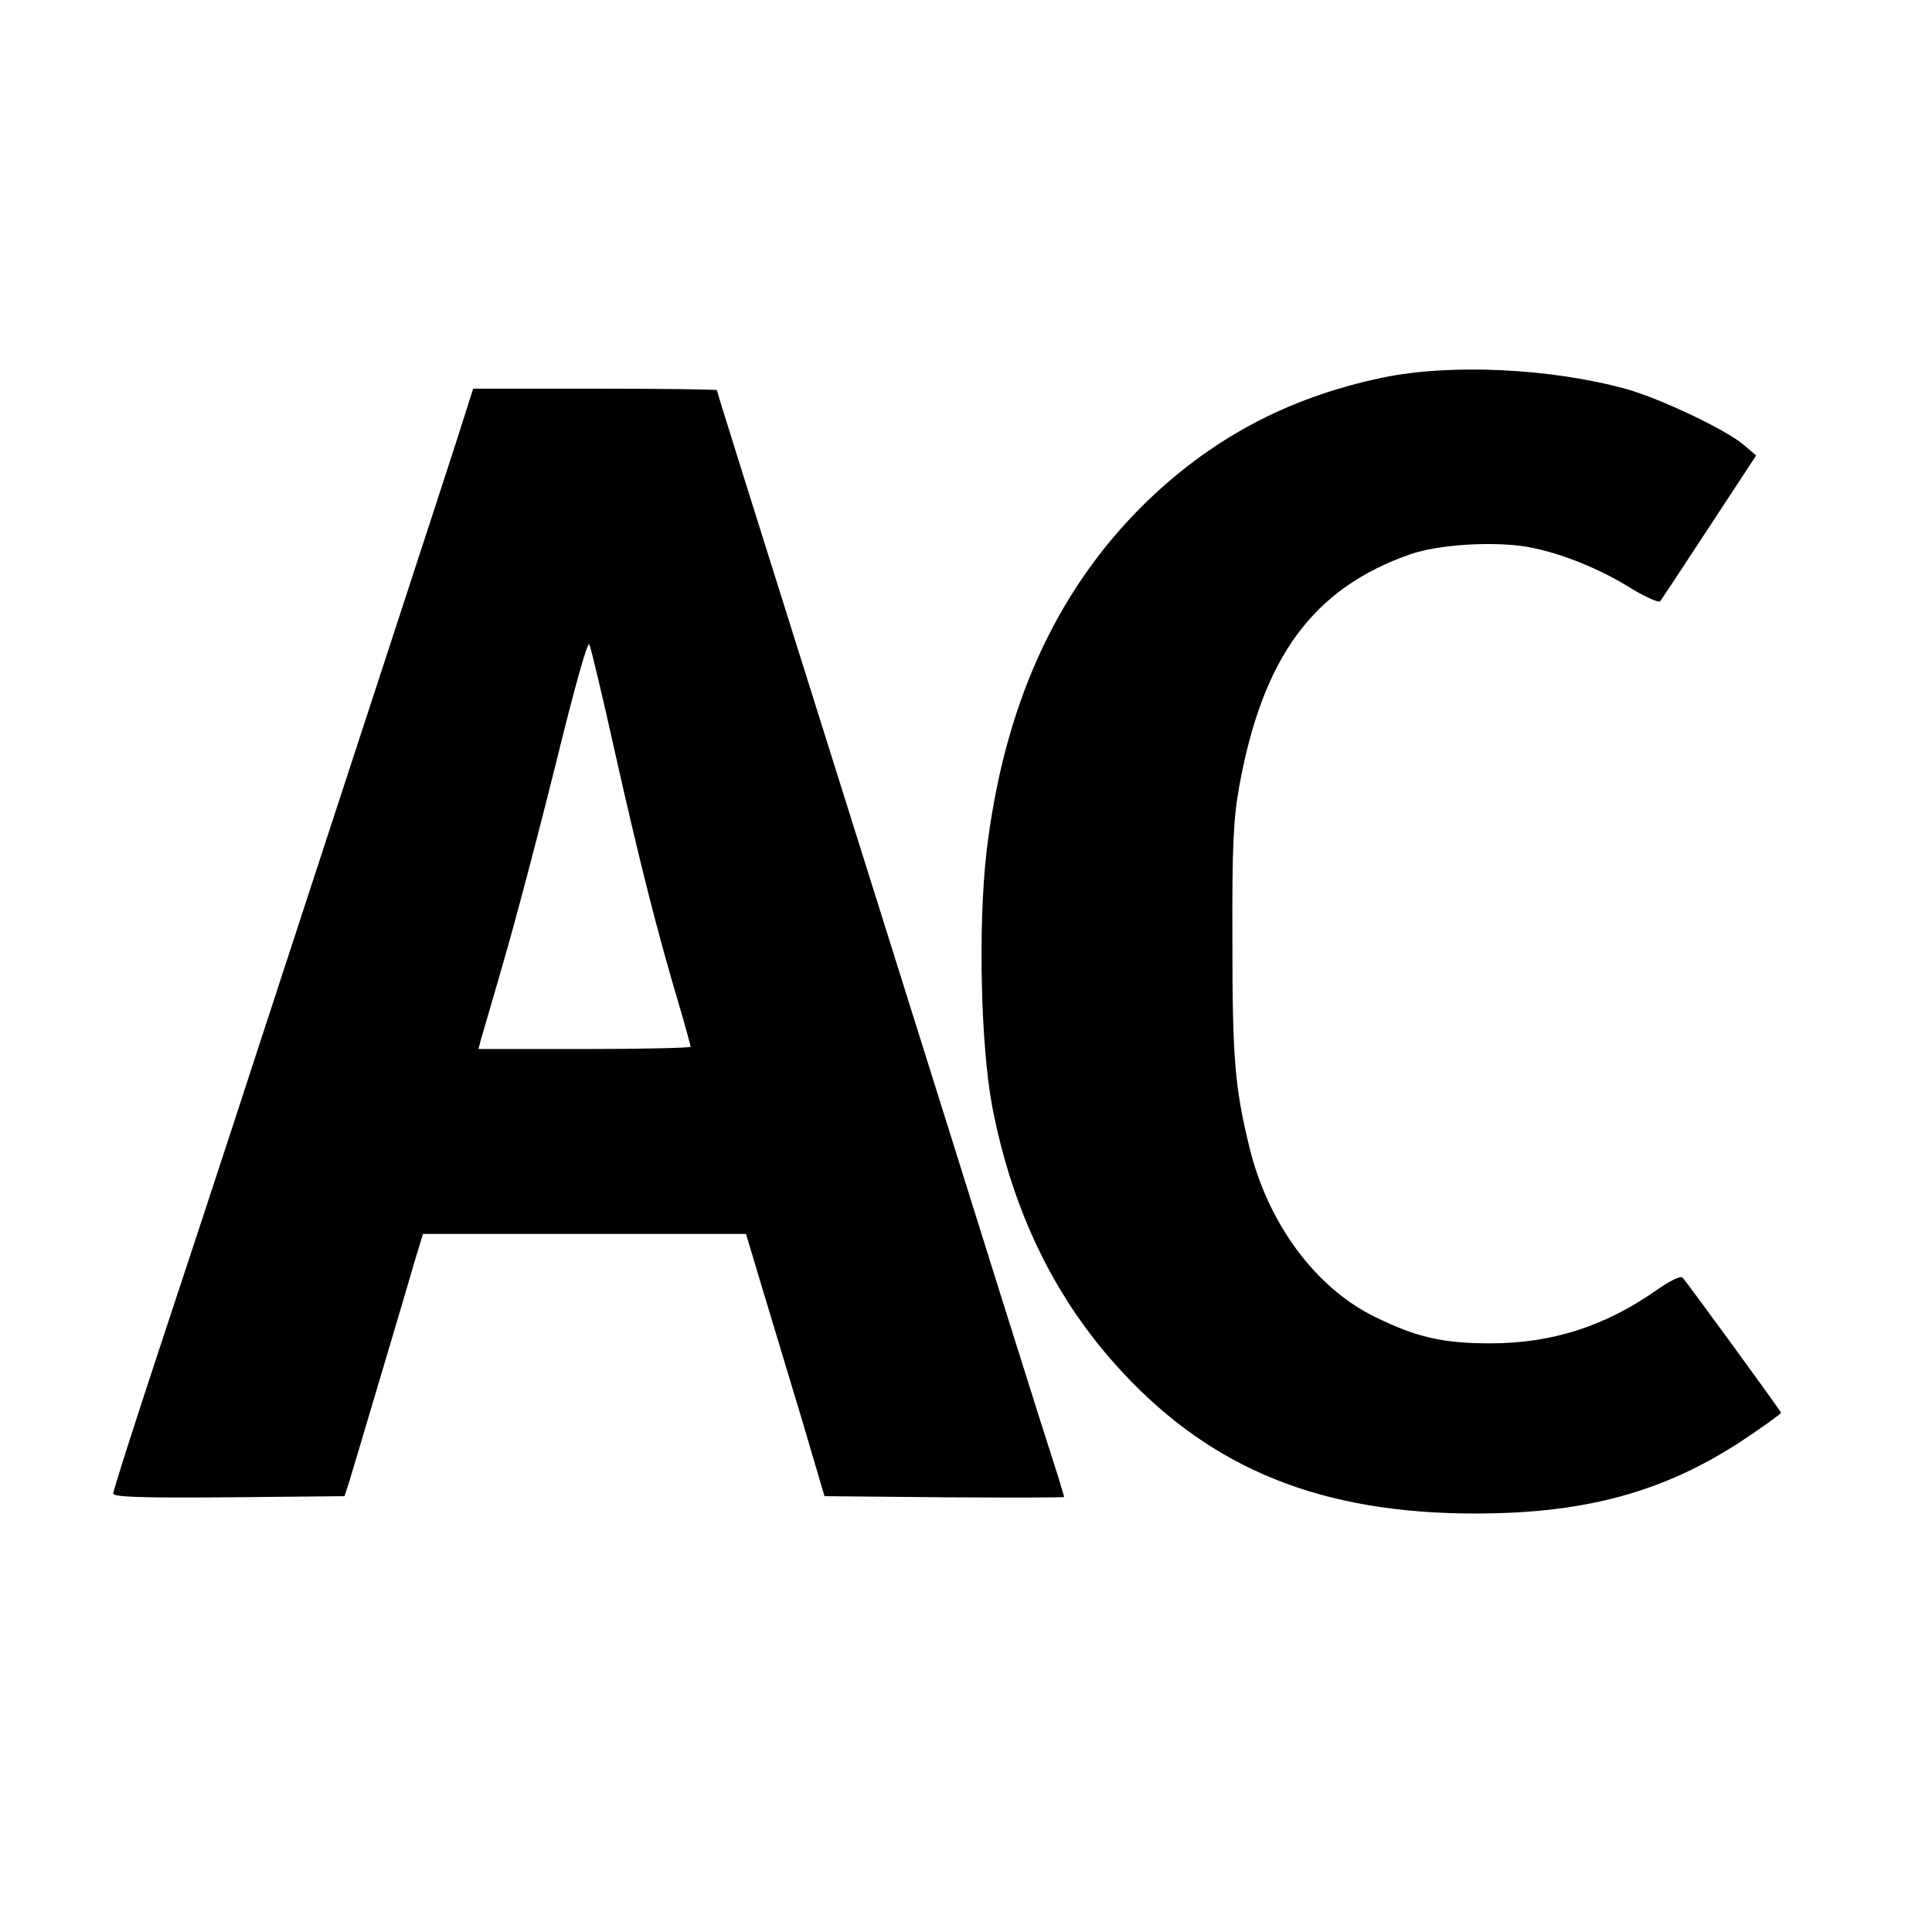
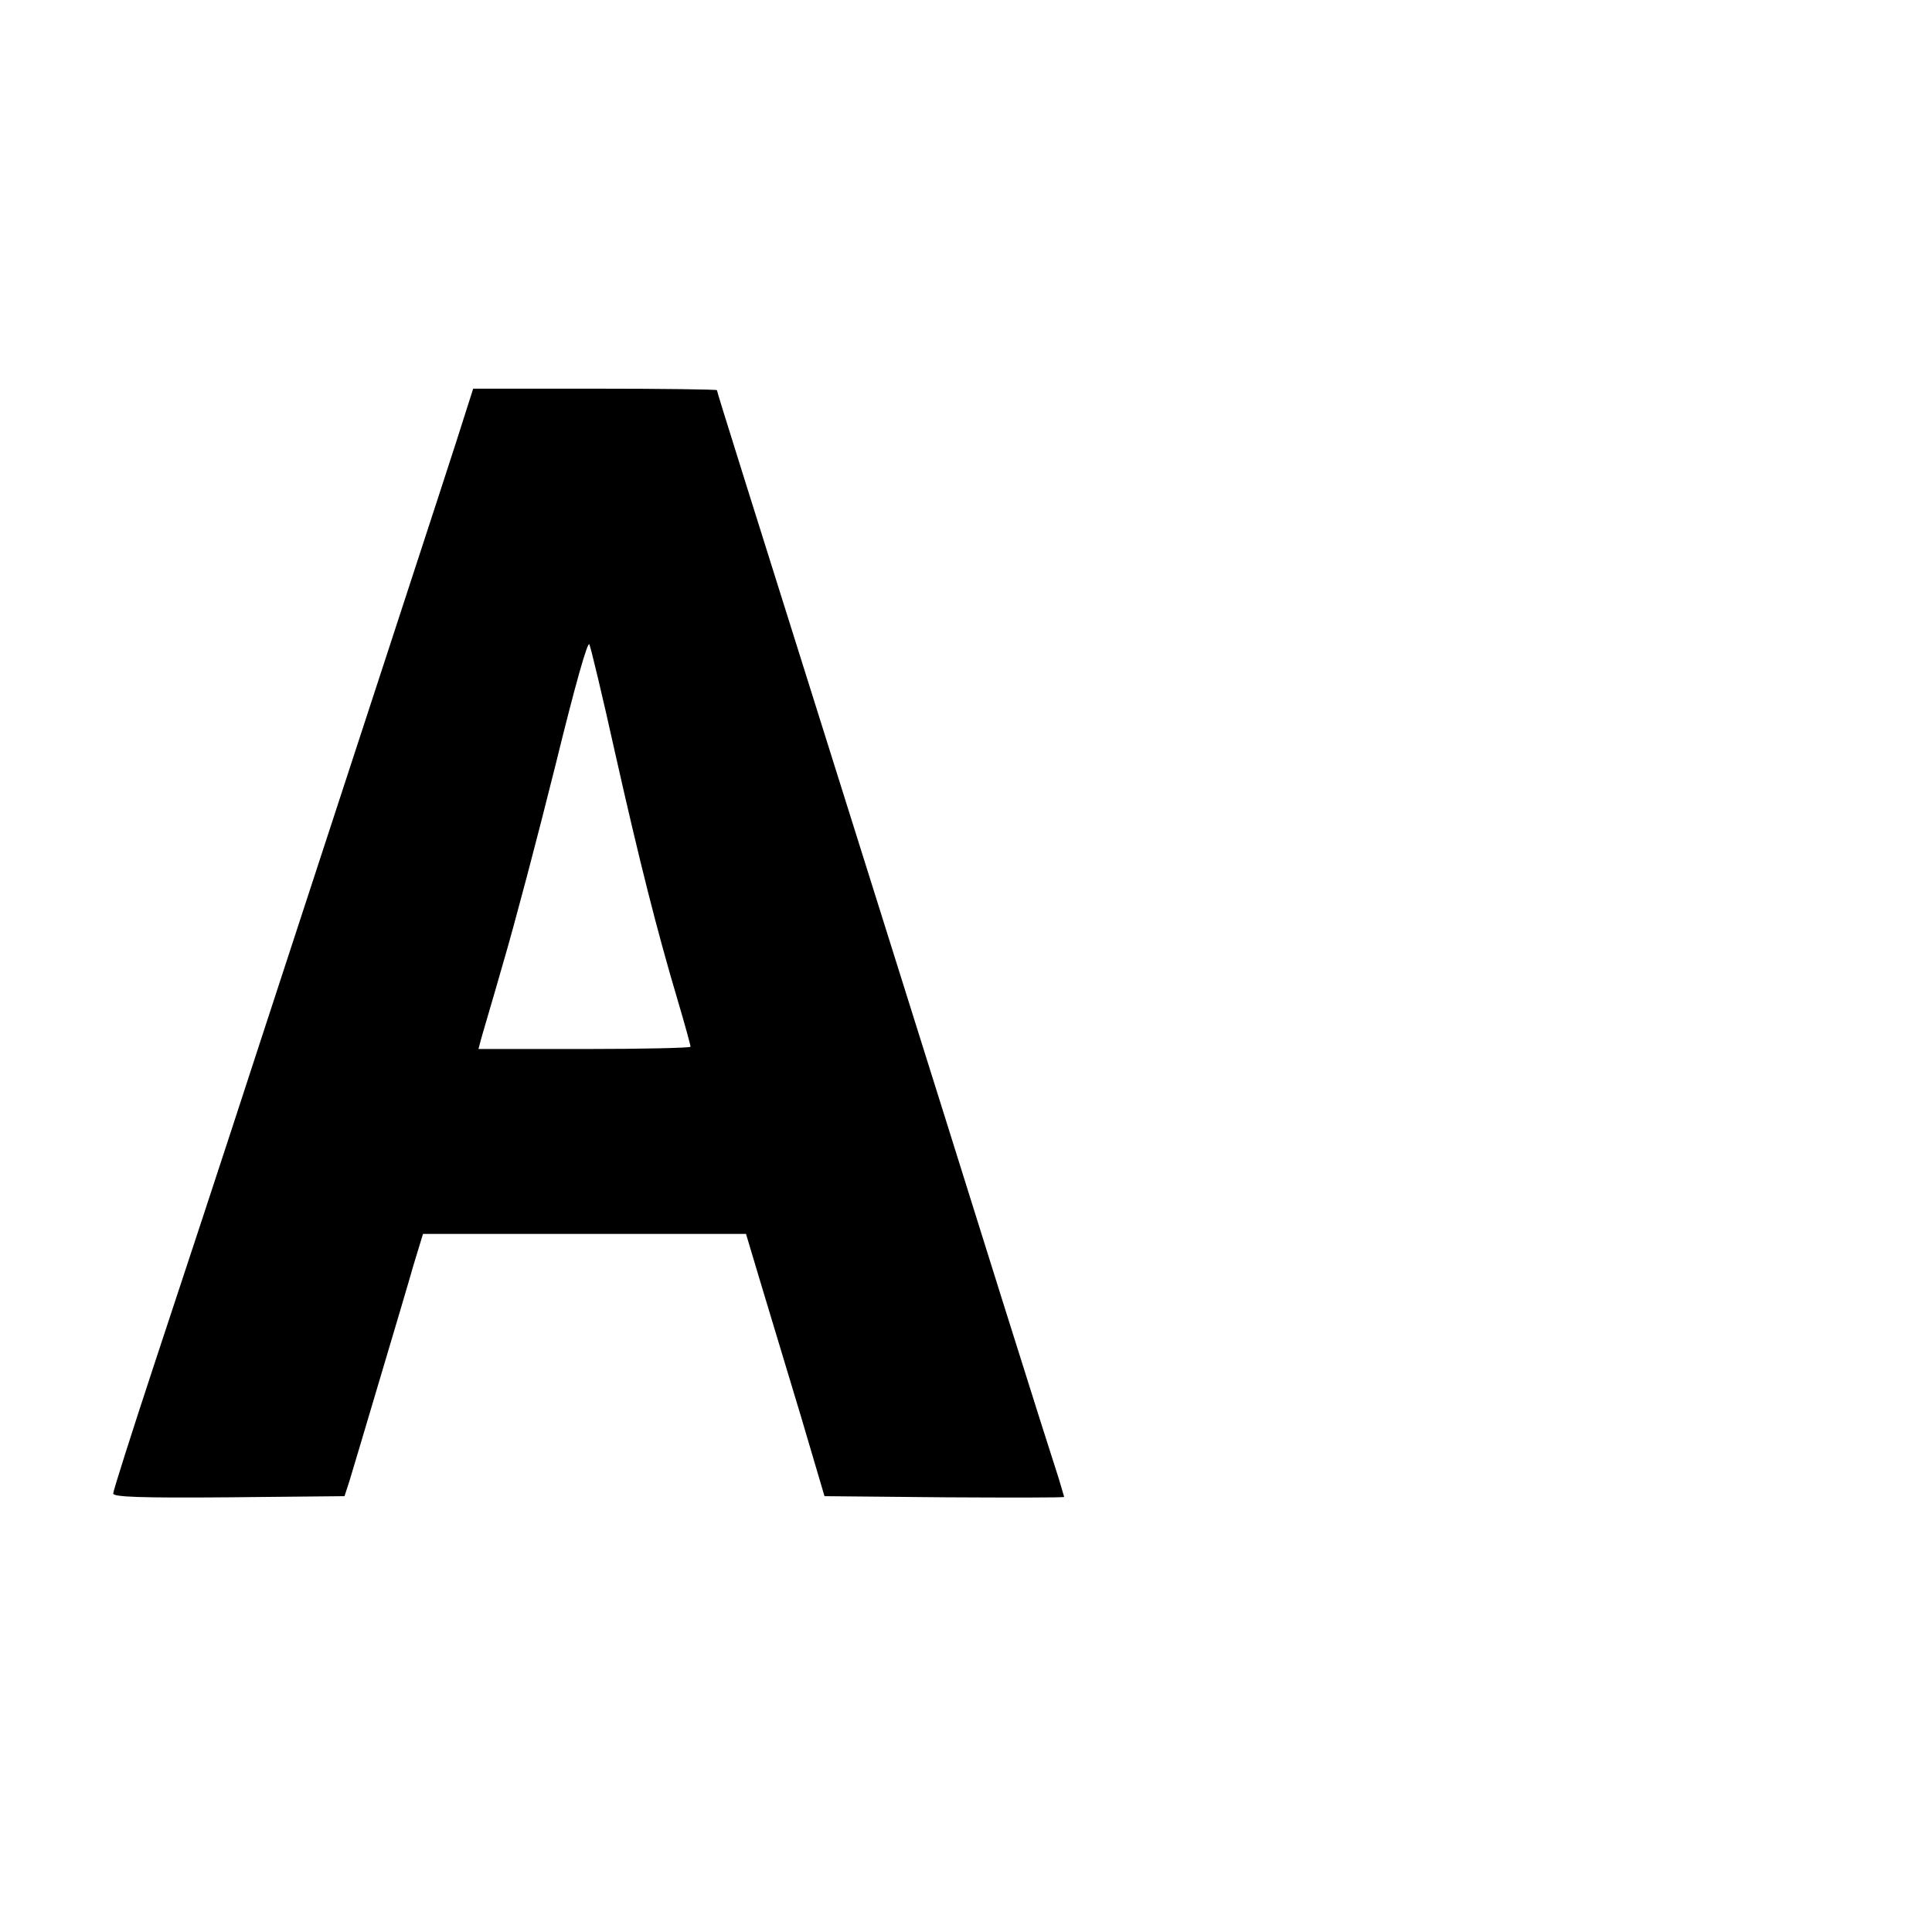
<svg xmlns="http://www.w3.org/2000/svg" version="1.0" width="512pt" height="512pt" viewBox="0 0 512 512" preserveAspectRatio="xMidYMid meet">
  <g transform="translate(0,512) scale(0.1,-0.1)" fill="#000000" stroke="none">
-     <path d="M3663 4119 c-253 -53 -459 -164 -639 -343 -230 -231 -365 -533 -410 -917 -22 -196 -15 -506 15 -669 54 -282 168 -516 346 -707 240 -258 529 -374 935 -374 304 0 518 62 735 212 41 28 75 53 75 55 0 4 -248 344 -261 358 -5 6 -33 -8 -69 -33 -137 -96 -277 -141 -441 -141 -125 0 -195 16 -305 70 -158 77 -284 248 -333 450 -39 160 -45 236 -45 550 -1 252 3 322 18 405 62 344 196 526 453 616 75 26 219 35 309 20 86 -15 190 -56 278 -111 38 -23 72 -38 76 -33 3 4 62 93 130 197 l124 189 -34 29 c-48 40 -218 121 -310 147 -199 55 -467 68 -647 30z" />
    <path d="M1231 4018 c-12 -40 -103 -318 -201 -618 -98 -300 -253 -774 -345 -1055 -91 -280 -216 -659 -276 -840 -60 -182 -109 -336 -109 -343 0 -9 70 -12 307 -10 l306 3 13 40 c7 22 42 141 79 265 37 124 78 262 91 308 l25 82 428 0 428 0 41 -137 c23 -76 70 -232 105 -348 l62 -210 318 -3 c174 -1 317 -1 317 1 0 2 -7 23 -14 48 -8 24 -76 238 -150 474 -74 237 -223 711 -331 1055 -367 1167 -425 1351 -425 1356 0 2 -145 4 -323 4 l-323 0 -23 -72z m399 -893 c65 -289 111 -471 166 -656 19 -64 34 -119 34 -123 0 -3 -126 -6 -281 -6 l-281 0 6 23 c3 12 31 105 60 207 30 102 92 337 138 522 53 216 86 332 90 320 4 -9 35 -138 68 -287z" />
  </g>
</svg>